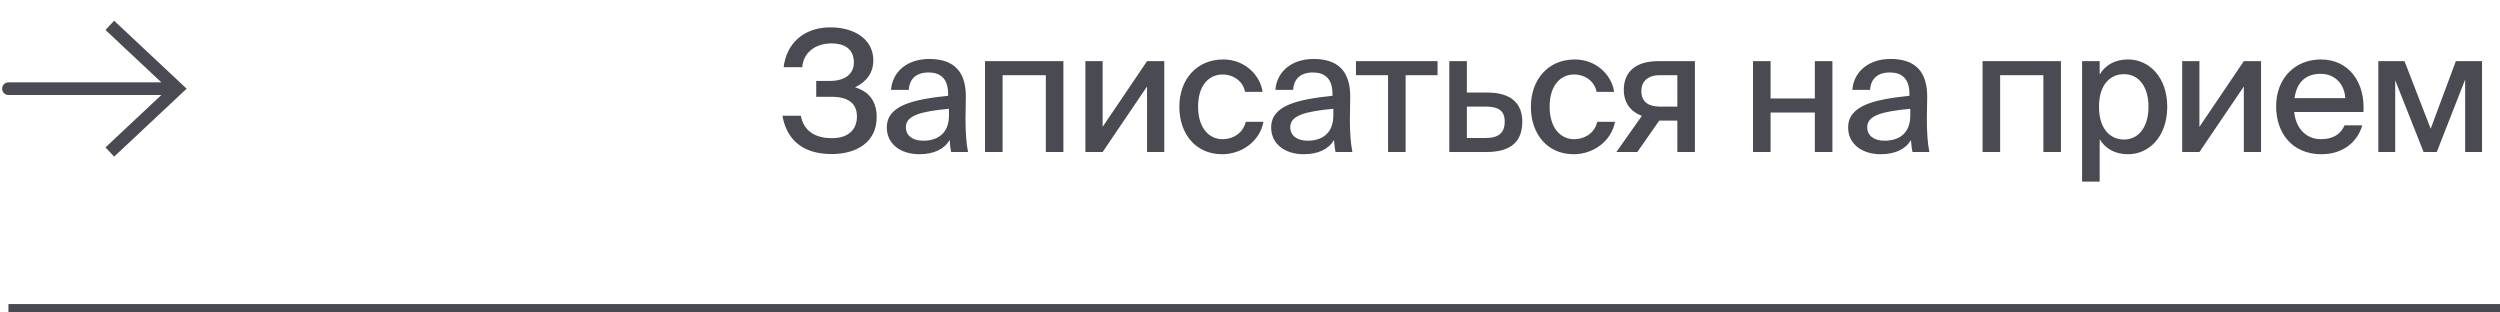
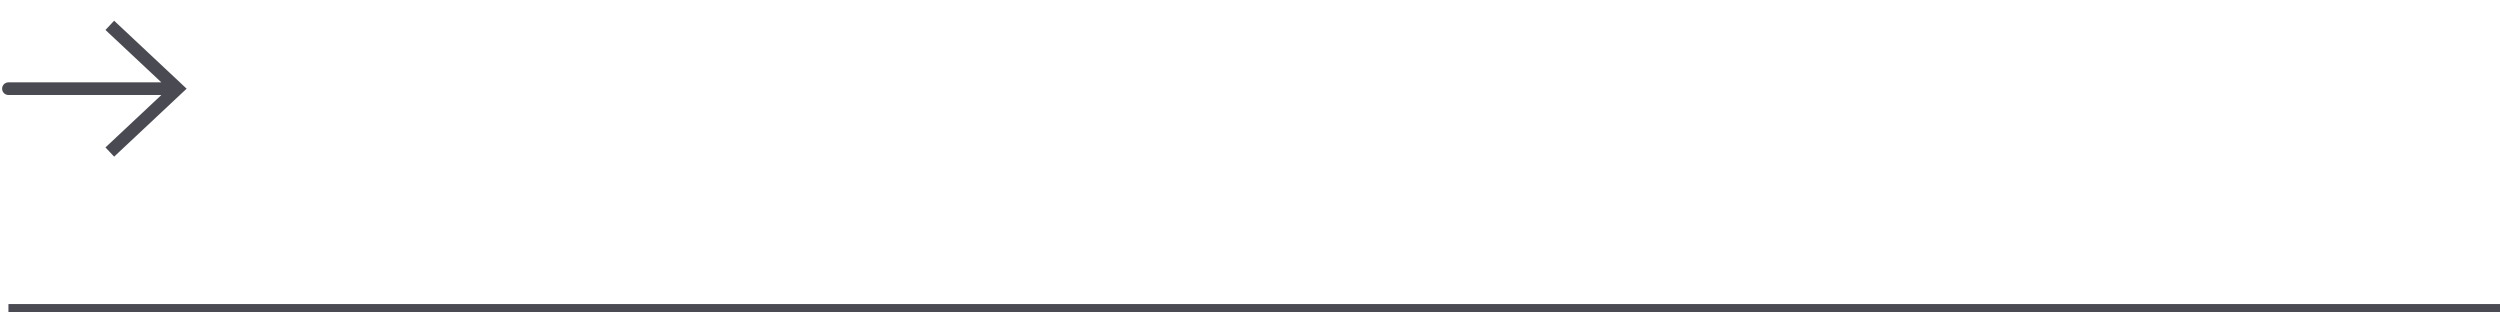
<svg xmlns="http://www.w3.org/2000/svg" width="296" height="37" viewBox="0 0 296 37" fill="none">
  <rect x="1" y="36" width="295" height="1" fill="#4A4A53" />
-   <path d="M103.8 13.86C103.8 11.86 102.76 10.8 101.24 10.34C102.62 9.66 103.4 8.62 103.4 7.14C103.4 4.68 101.2 3.24 98.32 3.24C95.16 3.24 93.12 5.14 92.78 7.96H94.98C95.14 6.1 96.68 5.14 98.44 5.14C100.12 5.14 101.1 5.9 101.1 7.4C101.1 8.82 99.94 9.58 98.3 9.58H96.64V11.46H98.44C100.52 11.46 101.46 12.3 101.46 13.8C101.46 15.38 100.4 16.36 98.52 16.36C96.42 16.36 95.14 15.44 94.82 13.7H92.64C93.12 16.46 94.96 18.24 98.46 18.24C101.34 18.24 103.8 16.9 103.8 13.86ZM104.997 15.1C104.997 17.06 106.657 18.26 108.837 18.26C110.577 18.26 111.797 17.66 112.437 16.58C112.477 17.26 112.537 17.58 112.617 18H114.617C114.417 17.04 114.317 15.72 114.317 14.12C114.317 13.66 114.357 11.8 114.357 11.54C114.397 8.32 112.797 6.98 110.017 6.98C107.557 6.98 105.677 8.36 105.497 10.64H107.597C107.677 9.32 108.497 8.58 109.937 8.58C111.257 8.58 112.257 9.22 112.257 11.12V11.34C108.077 11.78 104.997 12.48 104.997 15.1ZM112.357 12.88V13.66C112.357 15.8 111.017 16.66 109.297 16.66C108.037 16.66 107.257 16.04 107.257 15.06C107.257 13.66 109.017 13.2 112.357 12.88ZM125.906 18V7.24H116.626V18H118.706V8.9H123.826V18H125.906ZM128.511 18H130.551L135.811 10.24V18H137.851V7.24H135.811L130.551 15.02V7.24H128.511V18ZM149.494 10.88C149.174 8.78 147.294 7.04 144.834 7.04C141.654 7.04 139.634 9.44 139.634 12.64C139.634 15.88 141.594 18.26 144.694 18.26C147.074 18.26 149.174 16.68 149.594 14.42H147.494C147.214 15.7 146.054 16.48 144.734 16.48C143.254 16.48 141.854 15.28 141.854 12.62C141.854 10 143.234 8.82 144.734 8.82C146.094 8.82 147.194 9.66 147.414 10.88H149.494ZM150.506 15.1C150.506 17.06 152.166 18.26 154.346 18.26C156.086 18.26 157.306 17.66 157.946 16.58C157.986 17.26 158.046 17.58 158.126 18H160.126C159.926 17.04 159.826 15.72 159.826 14.12C159.826 13.66 159.866 11.8 159.866 11.54C159.906 8.32 158.306 6.98 155.526 6.98C153.066 6.98 151.186 8.36 151.006 10.64H153.106C153.186 9.32 154.006 8.58 155.446 8.58C156.766 8.58 157.766 9.22 157.766 11.12V11.34C153.586 11.78 150.506 12.48 150.506 15.1ZM157.866 12.88V13.66C157.866 15.8 156.526 16.66 154.806 16.66C153.546 16.66 152.766 16.04 152.766 15.06C152.766 13.66 154.526 13.2 157.866 12.88ZM166.425 8.9H170.205V7.24H160.545V8.9H164.345V18H166.425V8.9ZM176.118 10.96H173.678V7.24H171.598V18H175.938C178.498 18 180.238 17.1 180.238 14.4C180.238 12.28 178.958 10.96 176.118 10.96ZM175.878 16.34H173.678V12.62H175.858C177.398 12.62 178.158 13.08 178.158 14.4C178.158 15.76 177.398 16.34 175.878 16.34ZM191.117 10.88C190.797 8.78 188.917 7.04 186.457 7.04C183.277 7.04 181.257 9.44 181.257 12.64C181.257 15.88 183.217 18.26 186.317 18.26C188.697 18.26 190.797 16.68 191.217 14.42H189.117C188.837 15.7 187.677 16.48 186.357 16.48C184.877 16.48 183.477 15.28 183.477 12.62C183.477 10 184.857 8.82 186.357 8.82C187.717 8.82 188.817 9.66 189.037 10.88H191.117ZM191.376 18H193.856L196.456 14.28H198.596V18H200.676V7.24H196.316C193.756 7.24 192.256 8.44 192.256 10.64C192.256 12.26 193.156 13.26 194.396 13.72L191.376 18ZM196.516 12.62C195.276 12.62 194.336 12.14 194.336 10.78C194.336 9.58 195.196 8.9 196.476 8.9H198.596V12.62H196.516ZM214.877 18H216.957V7.24H214.877V11.66H209.637V7.24H207.557V18H209.637V13.32H214.877V18ZM218.819 15.1C218.819 17.06 220.479 18.26 222.659 18.26C224.399 18.26 225.619 17.66 226.259 16.58C226.299 17.26 226.359 17.58 226.439 18H228.439C228.239 17.04 228.139 15.72 228.139 14.12C228.139 13.66 228.179 11.8 228.179 11.54C228.219 8.32 226.619 6.98 223.839 6.98C221.379 6.98 219.499 8.36 219.319 10.64H221.419C221.499 9.32 222.319 8.58 223.759 8.58C225.079 8.58 226.079 9.22 226.079 11.12V11.34C221.899 11.78 218.819 12.48 218.819 15.1ZM226.179 12.88V13.66C226.179 15.8 224.839 16.66 223.119 16.66C221.859 16.66 221.079 16.04 221.079 15.06C221.079 13.66 222.839 13.2 226.179 12.88ZM244.016 18V7.24H234.736V18H236.816V8.9H241.936V18H244.016ZM248.601 7.24H246.521V21.5H248.601V16.48C249.261 17.58 250.381 18.26 251.961 18.26C254.461 18.26 256.601 16.16 256.601 12.64C256.601 9.14 254.461 7.04 251.961 7.04C250.381 7.04 249.261 7.72 248.601 8.82V7.24ZM251.481 16.52C249.881 16.52 248.521 15.3 248.521 12.64C248.521 9.98 249.881 8.78 251.481 8.78C253.201 8.78 254.381 10.22 254.381 12.64C254.381 15.06 253.201 16.52 251.481 16.52ZM258.37 18H260.41L265.67 10.24V18H267.71V7.24H265.67L260.41 15.02V7.24H258.37V18ZM277.593 14.84C277.153 15.86 276.273 16.48 274.773 16.48C273.093 16.48 271.833 15.24 271.633 13.26H279.833C280.053 9.76 278.113 7.04 274.793 7.04C271.733 7.04 269.493 9.26 269.493 12.6C269.493 15.72 271.373 18.26 274.853 18.26C277.593 18.26 279.193 16.62 279.693 14.84H277.593ZM271.673 11.62C271.953 9.58 273.153 8.74 274.773 8.74C276.493 8.74 277.613 10.02 277.673 11.62H271.673ZM293.873 18V7.24H290.773L287.793 15.24L284.693 7.24H281.593V18H283.593V9.5L286.953 18H288.513L291.873 9.42V18H293.873Z" fill="#4A4A53" />
  <path d="M21 10.5L21.513 9.953L22.097 10.5L21.513 11.047L21 10.5ZM1 11.25C0.586 11.25 0.25 10.914 0.25 10.5C0.25 10.086 0.586 9.75 1 9.75V11.25ZM13.513 2.453L21.513 9.953L20.487 11.047L12.487 3.547L13.513 2.453ZM21.513 11.047L13.513 18.547L12.487 17.453L20.487 9.953L21.513 11.047ZM21 11.25H1V9.75H21V11.25Z" fill="#4A4A53" />
</svg>